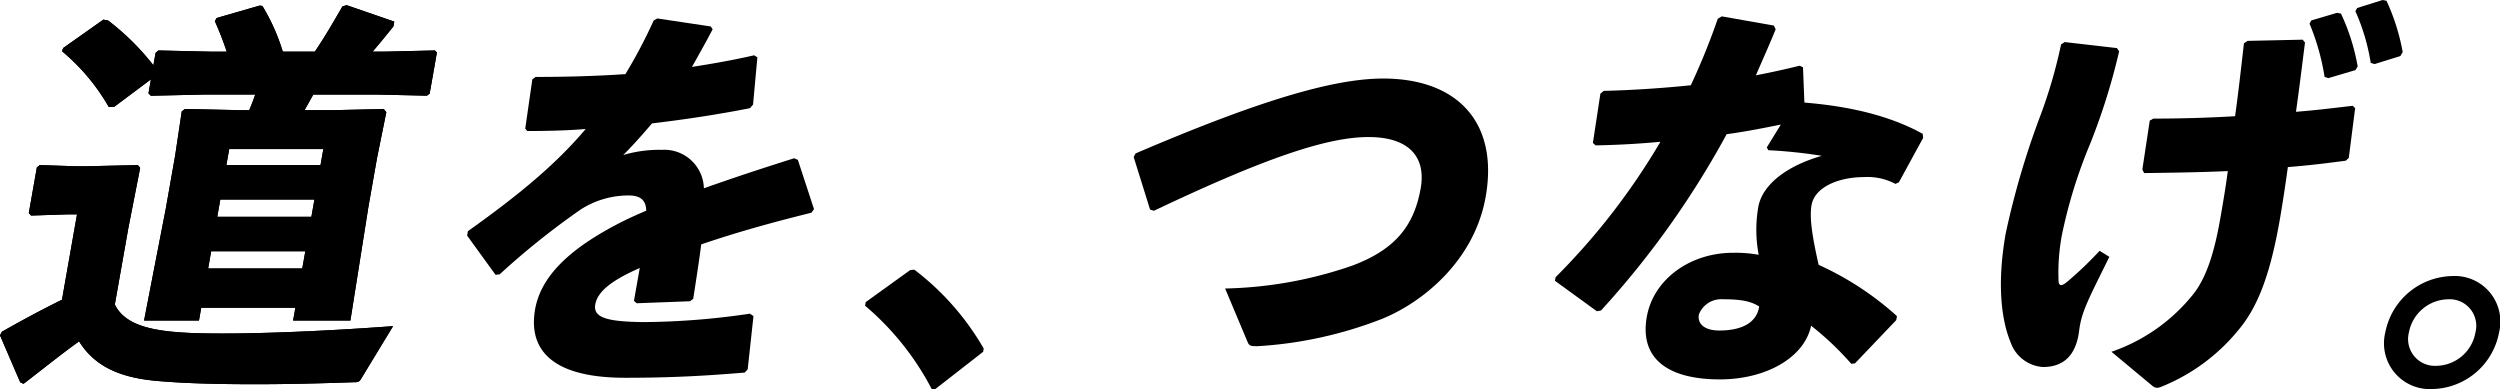
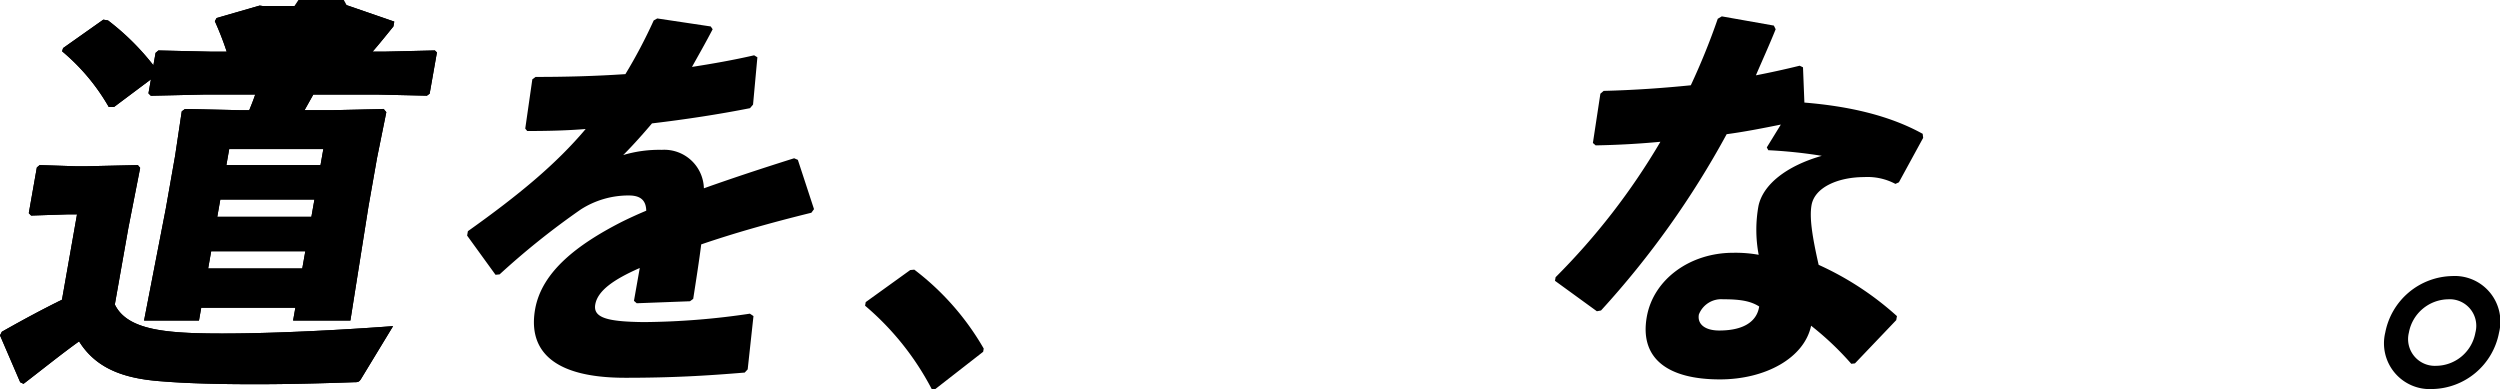
<svg xmlns="http://www.w3.org/2000/svg" width="321.364" height="50.01" viewBox="0 0 321.364 50.01">
  <g transform="translate(0.001)">
    <path d="M46.463,52.162c-.3.515-.451.515-1.018.515-4.3.154-8.646.257-12.612.257-4.532,0-8.686-.1-11.885-.36-4.426-.309-8.416-1.339-10.783-5.15-2.239,1.6-4.583,3.5-7.143,5.459l-.427-.206L0,46.652l.236-.463c2.917-1.648,5.135-2.833,7.731-4.12L9.9,31.1H8.717L4,31.252,3.7,30.943l1.035-5.871.364-.309,4.711.154h1.236l6.671-.154.3.361-1.517,7.725L14.76,42.686c1.321,2.73,4.954,3.451,9.759,3.657,6.341.257,17.032-.206,26.009-.876ZM32.04,17.707c.273-.669.545-1.339.766-2.009H26.162l-6.774.154-.306-.309.318-1.8-4.747,3.554h-.67a26.39,26.39,0,0,0-6-7.159l.124-.412,5.177-3.657.6.1a31.985,31.985,0,0,1,5.833,5.768l.281-1.6.364-.309,6.771.154h2.009a39.175,39.175,0,0,0-1.524-3.914l.227-.412,5.535-1.6.351.051a25.81,25.81,0,0,1,2.621,5.871h4.12c1.254-1.854,2.363-3.76,3.55-5.82l.542-.154,6.117,2.112-.109.618c-.921,1.133-1.781,2.215-2.684,3.245h1.494l6.517-.154.264.257-.935,5.3-.354.257L48.411,15.7H40.274l-1.127,2.009H42.7l6.62-.154.339.412-1.19,5.871-1.108,6.283L45.041,44.746H37.676l.291-1.648h-12.1l-.291,1.648H18.517l2.791-14.369,1.2-6.8.854-5.717.415-.309,6.926.154Zm9.523,5h-12.1l-.363,2.06H41.2Zm-1.144,6.489h-12.1l-.391,2.215h12.1Zm-1.172,6.644h-12.1l-.391,2.215h12.1Z" transform="translate(0 -3.543)" />
-     <path d="M46.463,47.949c-.3.515-.451.515-1.018.515-4.3.154-8.646.257-12.612.257-4.532,0-8.686-.1-11.885-.36-4.426-.309-8.416-1.339-10.783-5.15-2.239,1.6-4.583,3.5-7.143,5.459l-.427-.206L0,42.439l.236-.463c2.917-1.648,5.135-2.833,7.731-4.12L9.9,26.885H8.717L4,27.039,3.7,26.73l1.035-5.871L5.1,20.55l4.711.154h1.236l6.671-.154.3.361-1.517,7.725L14.76,38.473c1.321,2.73,4.954,3.451,9.759,3.657,6.341.257,17.032-.206,26.009-.876ZM32.04,13.494c.273-.669.545-1.339.766-2.009H26.162l-6.774.154-.306-.309.318-1.8-4.747,3.554h-.67a26.39,26.39,0,0,0-6-7.159l.124-.412,5.177-3.657.6.1a31.985,31.985,0,0,1,5.833,5.768L20,6.129l.364-.309,6.771.154h2.009A39.175,39.175,0,0,0,27.618,2.06l.227-.412L33.38.051,33.731.1a25.81,25.81,0,0,1,2.621,5.871h4.12c1.254-1.854,2.363-3.76,3.55-5.82L44.565,0l6.117,2.112-.109.618c-.921,1.133-1.781,2.215-2.684,3.245h1.494L55.9,5.82l.264.257-.935,5.3-.354.257-6.462-.154H40.274l-1.127,2.009H42.7l6.62-.154.339.412-1.19,5.871-1.108,6.283L45.041,40.533H37.676l.291-1.648h-12.1l-.291,1.648H18.517l2.791-14.369,1.2-6.8.854-5.717.415-.309,6.926.154Zm9.523,5h-12.1L29.1,20.55H41.2Zm-1.144,6.489h-12.1l-.391,2.215h12.1Zm-1.172,6.644h-12.1l-.391,2.215h12.1Z" transform="translate(-0.001 0.669)" />
+     <path d="M46.463,47.949c-.3.515-.451.515-1.018.515-4.3.154-8.646.257-12.612.257-4.532,0-8.686-.1-11.885-.36-4.426-.309-8.416-1.339-10.783-5.15-2.239,1.6-4.583,3.5-7.143,5.459l-.427-.206L0,42.439l.236-.463c2.917-1.648,5.135-2.833,7.731-4.12L9.9,26.885H8.717L4,27.039,3.7,26.73l1.035-5.871L5.1,20.55l4.711.154h1.236l6.671-.154.3.361-1.517,7.725L14.76,38.473c1.321,2.73,4.954,3.451,9.759,3.657,6.341.257,17.032-.206,26.009-.876ZM32.04,13.494c.273-.669.545-1.339.766-2.009H26.162l-6.774.154-.306-.309.318-1.8-4.747,3.554h-.67a26.39,26.39,0,0,0-6-7.159l.124-.412,5.177-3.657.6.1a31.985,31.985,0,0,1,5.833,5.768L20,6.129l.364-.309,6.771.154h2.009A39.175,39.175,0,0,0,27.618,2.06l.227-.412L33.38.051,33.731.1h4.12c1.254-1.854,2.363-3.76,3.55-5.82L44.565,0l6.117,2.112-.109.618c-.921,1.133-1.781,2.215-2.684,3.245h1.494L55.9,5.82l.264.257-.935,5.3-.354.257-6.462-.154H40.274l-1.127,2.009H42.7l6.62-.154.339.412-1.19,5.871-1.108,6.283L45.041,40.533H37.676l.291-1.648h-12.1l-.291,1.648H18.517l2.791-14.369,1.2-6.8.854-5.717.415-.309,6.926.154Zm9.523,5h-12.1L29.1,20.55H41.2Zm-1.144,6.489h-12.1l-.391,2.215h12.1Zm-1.172,6.644h-12.1l-.391,2.215h12.1Z" transform="translate(-0.001 0.669)" />
    <path d="M377.9,42.254c6.595-4.687,11.363-8.653,15.14-13.133-2.508.206-5.093.257-7.513.257l-.255-.309.911-6.335.415-.309c3.863,0,7.692-.1,11.549-.36a65.416,65.416,0,0,0,3.638-6.9l.457-.257,6.874,1.03.245.36c-.936,1.8-1.826,3.348-2.656,4.841,2.648-.412,5.3-.876,7.989-1.494l.418.257-.557,6.077-.391.463c-3.9.773-8.237,1.442-12.6,1.957-1.042,1.236-2.457,2.833-3.7,4.069a16.188,16.188,0,0,1,4.96-.669,5.093,5.093,0,0,1,5.412,4.944c3.463-1.236,7.346-2.524,11.6-3.863l.479.206,2.076,6.335-.339.463c-5.438,1.339-10.1,2.678-14.16,4.069-.251,2.009-.645,4.532-1.029,7l-.415.309-6.844.257-.358-.309.745-4.223c-3.405,1.494-5.41,2.936-5.719,4.687s1.67,2.215,6.244,2.266a96.107,96.107,0,0,0,13.633-1.082l.461.309-.744,6.85-.382.412c-4.965.412-9.337.669-15.363.669-10.4,0-12.361-4.378-11.58-8.807.872-4.944,5.652-8.4,10.923-11.125q1.527-.772,3.363-1.545c-.03-1.288-.685-1.957-2.23-1.957a11.346,11.346,0,0,0-6.189,1.8,98.644,98.644,0,0,0-10.433,8.344l-.524.051L377.8,42.821Z" transform="translate(-317.755 -12.537)" />
    <path d="M705.954,218.076a34.031,34.031,0,0,1,8.924,10.146l-.073.412-6.149,4.79h-.463a35.584,35.584,0,0,0-8.566-10.713l.082-.463,5.722-4.12Z" transform="translate(-588.426 -183.414)" />
-     <path d="M918.974,80.353l-2.106-6.747.236-.463c15.265-6.541,25.184-9.631,31.828-9.631,9.528,0,14.873,5.614,13.184,15.194-1.426,8.086-7.881,13.442-13.216,15.657a52.487,52.487,0,0,1-16.078,3.554c-.824,0-1.082,0-1.3-.515l-2.9-6.9a53.064,53.064,0,0,0,16.329-2.936c5.514-2.06,7.955-5.1,8.809-9.94.7-3.966-1.422-6.541-6.563-6.592-5.45-.052-13.624,2.781-27.732,9.477Z" transform="translate(-771.139 -53.416)" />
    <path d="M1285.97,14.934c-.827,2.06-1.748,4.069-2.538,5.923q2.8-.541,5.626-1.236l.427.206.179,4.532c5.687.464,10.937,1.648,15.206,4.017l.063.515-3.12,5.717-.448.206a7.637,7.637,0,0,0-4.017-.876c-3.3,0-6.356,1.288-6.765,3.605-.281,1.6.073,3.966.913,7.674a38.931,38.931,0,0,1,10.065,6.592l-.091.515-5.307,5.562-.473.051a37.978,37.978,0,0,0-5.163-4.893c-.89,4.172-5.9,6.9-11.724,6.9-6.7,0-10.343-2.678-9.4-8.034.853-4.841,5.573-8.241,11.084-8.241a16.8,16.8,0,0,1,3.3.257,17.275,17.275,0,0,1-.025-6.283c.594-2.781,3.638-5.15,8.14-6.438a61.918,61.918,0,0,0-6.877-.721l-.194-.361,1.805-2.936c-2.3.464-4.644.927-6.965,1.236a114.511,114.511,0,0,1-16.15,22.661l-.533.1-5.387-3.914.082-.463a86.657,86.657,0,0,0,13.473-17.408c-2.724.257-5.48.412-8.322.463l-.358-.309.963-6.335.424-.361c3.933-.1,7.635-.36,11.2-.721a87.8,87.8,0,0,0,3.465-8.55l.518-.309,6.692,1.185Zm-6.739,34.713A3.076,3.076,0,0,0,1276.1,51.6c-.218,1.236.77,2.06,2.624,2.06,2.936,0,4.817-1.03,5.129-3.09-1.067-.67-2.309-.927-4.626-.927" transform="translate(-1057.718 -11.174)" />
-     <path d="M1626.426,5.408l6.714.773.288.412a82.31,82.31,0,0,1-3.667,11.743,63.929,63.929,0,0,0-3.676,11.794,26.211,26.211,0,0,0-.444,6.026c.046.618.4.67,1.124.052a46.96,46.96,0,0,0,4.15-3.966l1.255.772c-2.723,5.511-3.562,7.056-3.868,9.374-.366,3.245-1.977,4.79-4.656,4.79a4.729,4.729,0,0,1-4.175-3.193c-1.016-2.421-1.864-6.953-.629-13.957a105.412,105.412,0,0,1,4.491-15.245,63.621,63.621,0,0,0,2.628-9.065Zm6.011,39.812a22.968,22.968,0,0,0,10.527-7.416c1.46-1.854,2.577-4.687,3.431-9.528.281-1.6.69-3.914,1-6.283-3.426.154-6.99.206-10.758.257l-.227-.464.953-6.283.457-.257c3.451,0,7.074-.1,10.51-.309.414-2.936.763-6.077,1.138-9.374l.467-.309,7.083-.154.3.36c-.381,3.039-.744,5.974-1.159,8.91,2.663-.206,5.087-.515,7.3-.772l.306.309-.817,6.386-.373.361c-2.321.309-4.8.618-7.459.824-.36,2.627-.772,5.253-1.071,6.953-1.289,7.313-2.958,11.228-5.3,14.009a24.609,24.609,0,0,1-9.993,7.313,1.794,1.794,0,0,1-.43.1,1.02,1.02,0,0,1-.624-.257Zm25.691-42.593,3.314-.979.5.1a26.771,26.771,0,0,1,2.149,6.8l-.288.464-3.478,1.03-.488-.154a30.057,30.057,0,0,0-1.934-6.85Zm5.9-1.6L1667.295,0l.5.1a27.237,27.237,0,0,1,2.082,6.592l-.3.515-3.323,1.03-.488-.154a26.323,26.323,0,0,0-1.97-6.644Z" transform="translate(-1361.022)" />
    <path d="M1943.1,230.523a8.906,8.906,0,0,1-8.594,7.262,5.885,5.885,0,0,1-6.033-7.262,8.95,8.95,0,0,1,8.594-7.262,5.863,5.863,0,0,1,6.033,7.262m-11.588,0a3.437,3.437,0,0,0,3.521,4.275,5.176,5.176,0,0,0,5.028-4.275,3.415,3.415,0,0,0-3.521-4.275,5.219,5.219,0,0,0-5.029,4.275" transform="translate(-1621.859 -187.775)" />
  </g>
</svg>